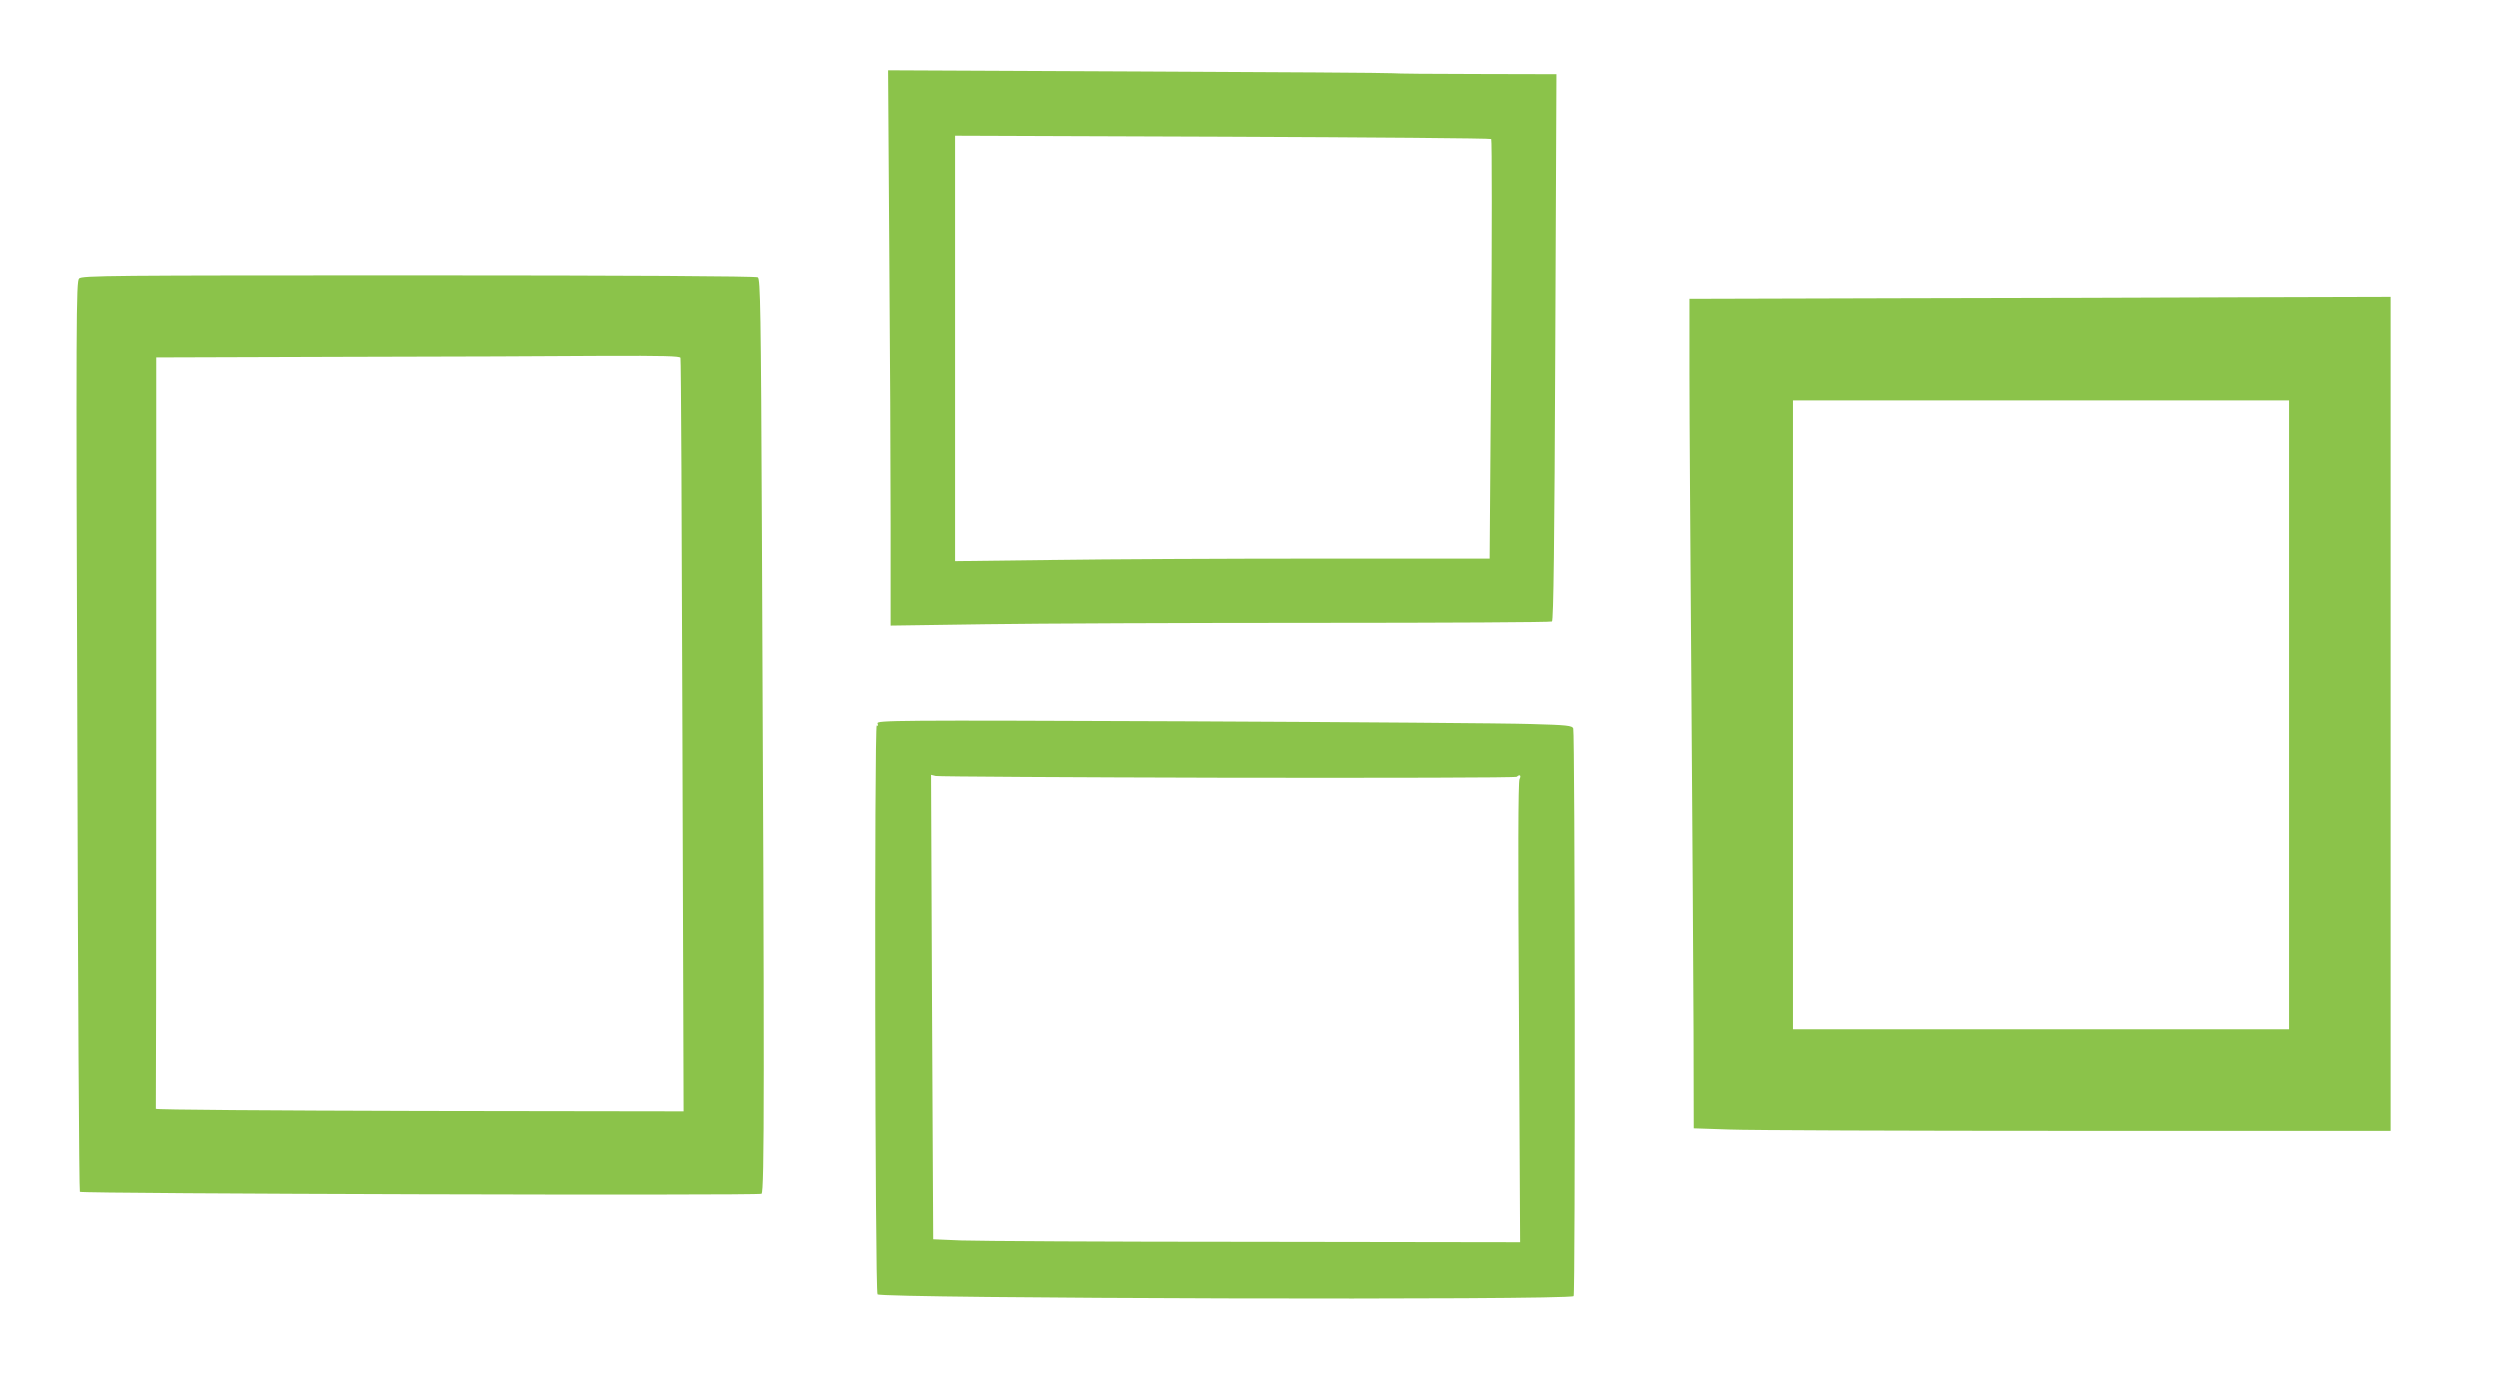
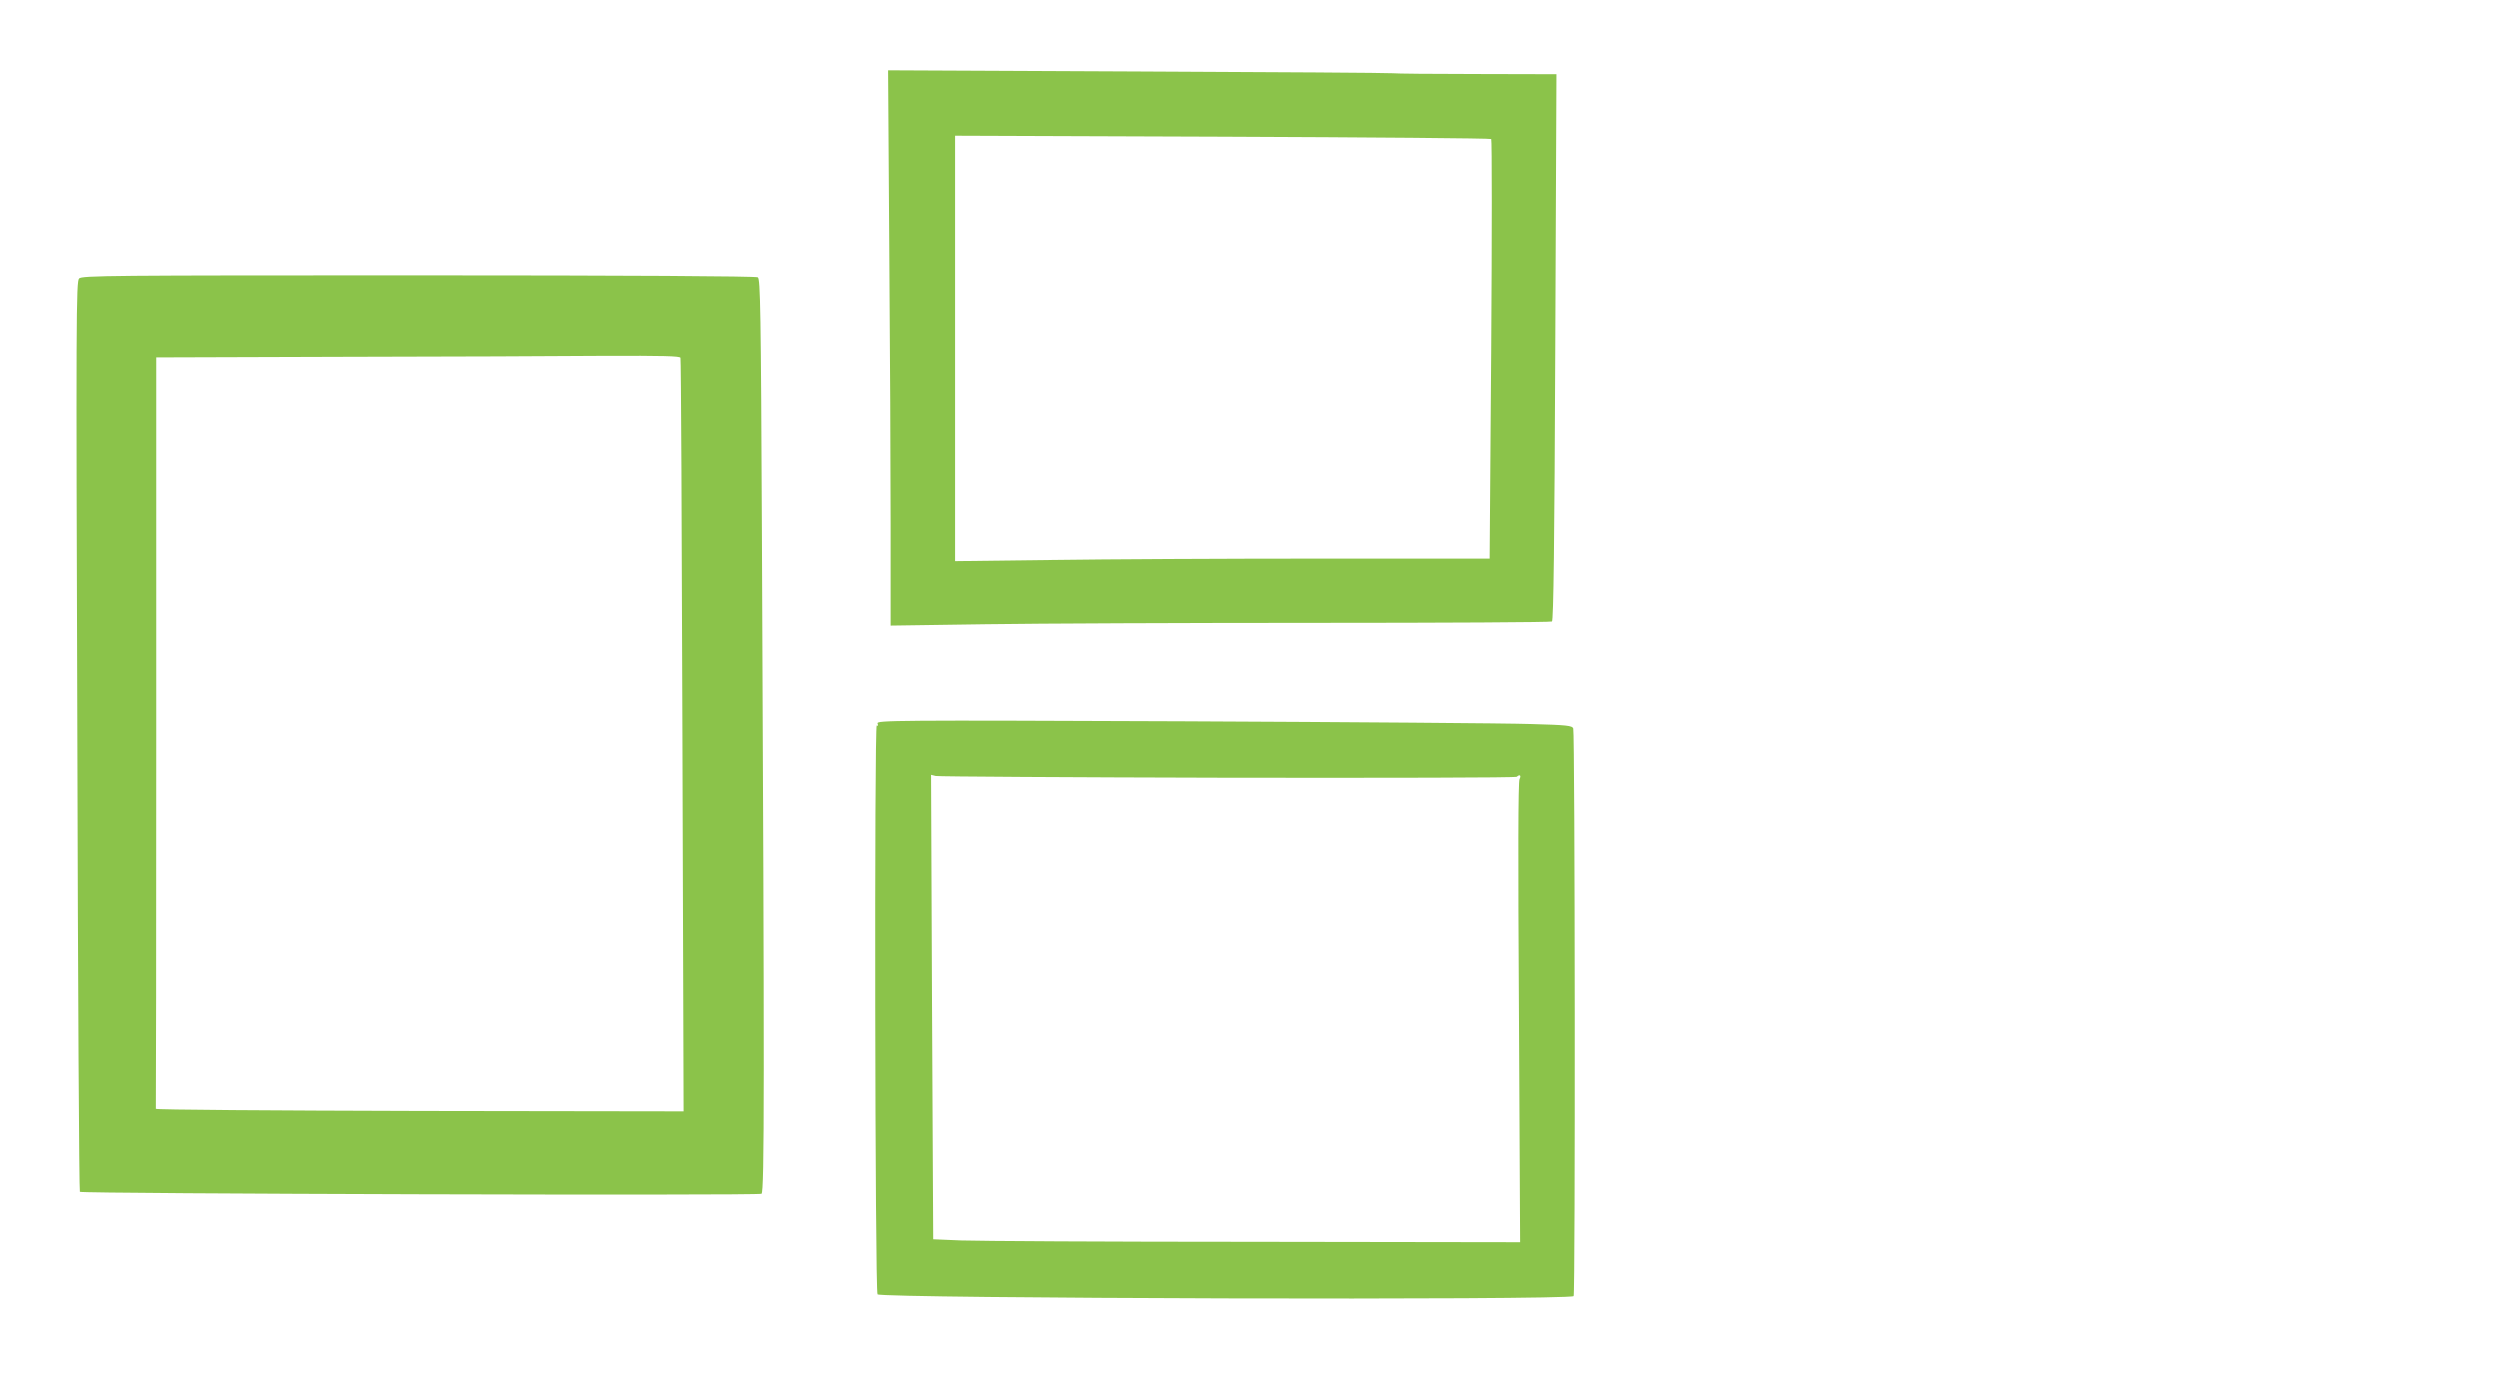
<svg xmlns="http://www.w3.org/2000/svg" version="1.0" width="1280pt" height="715pt" viewBox="0 0 1280 715" preserveAspectRatio="xMidYMid meet">
  <g transform="translate(0,715) scale(0.1,-0.1)" fill="#8bc34a" stroke="none">
    <path d="M4553 5882 c4 -499 7 -1138 7 -1421 l0 -514 488 7 c268 4 1027 7 1687 7 660 0 1205 3 1211 7 8 5 13 405 17 1405 l6 1397 -407 1 c-224 0 -418 2 -432 4 -14 2 -601 6 -1304 9 l-1279 6 6 -908z m3082 556 c4 -4 4 -489 0 -1077 l-8 -1071 -872 0 c-479 0 -1095 -3 -1368 -7 l-497 -6 0 1089 0 1089 1369 -5 c753 -3 1372 -8 1376 -12z" />
    <path d="M405 5724 c-15 -15 -16 -196 -9 -2343 3 -1279 9 -2329 13 -2333 10 -10 3474 -20 3490 -10 15 11 15 569 2 3380 -5 1143 -8 1304 -21 1312 -9 6 -670 10 -1737 10 -1581 0 -1723 -1 -1738 -16z m3079 -406 c3 -7 7 -878 10 -1936 l6 -1922 -1353 2 c-743 2 -1351 6 -1349 11 1 4 2 871 2 1927 l0 1920 952 3 c524 1 1128 3 1341 5 303 1 388 -1 391 -10z" />
-     <path d="M9713 5623 l-1063 -3 0 -383 c0 -210 5 -942 10 -1627 5 -685 10 -1468 11 -1741 l1 -496 181 -6 c99 -4 902 -7 1784 -7 l1603 0 0 2135 0 2135 -732 -2 c-403 -2 -1211 -4 -1795 -5z m2007 -2133 l0 -1610 -1270 0 -1270 0 0 1610 0 1610 1270 0 1270 0 0 -1610z" />
    <path d="M4493 3446 c4 -11 3 -15 -4 -10 -13 8 -9 -2899 4 -2913 22 -21 3542 -31 3564 -9 9 8 7 2879 -2 2906 -5 15 -31 18 -216 23 -116 4 -918 10 -1782 14 -1482 6 -1570 5 -1564 -11z m1794 -278 c809 -1 1475 0 1479 5 15 14 24 7 14 -12 -7 -14 -8 -392 -3 -1195 l6 -1176 -1359 2 c-747 0 -1424 4 -1503 7 l-143 6 -6 1189 -5 1189 24 -6 c13 -3 686 -7 1496 -9z" />
  </g>
</svg>